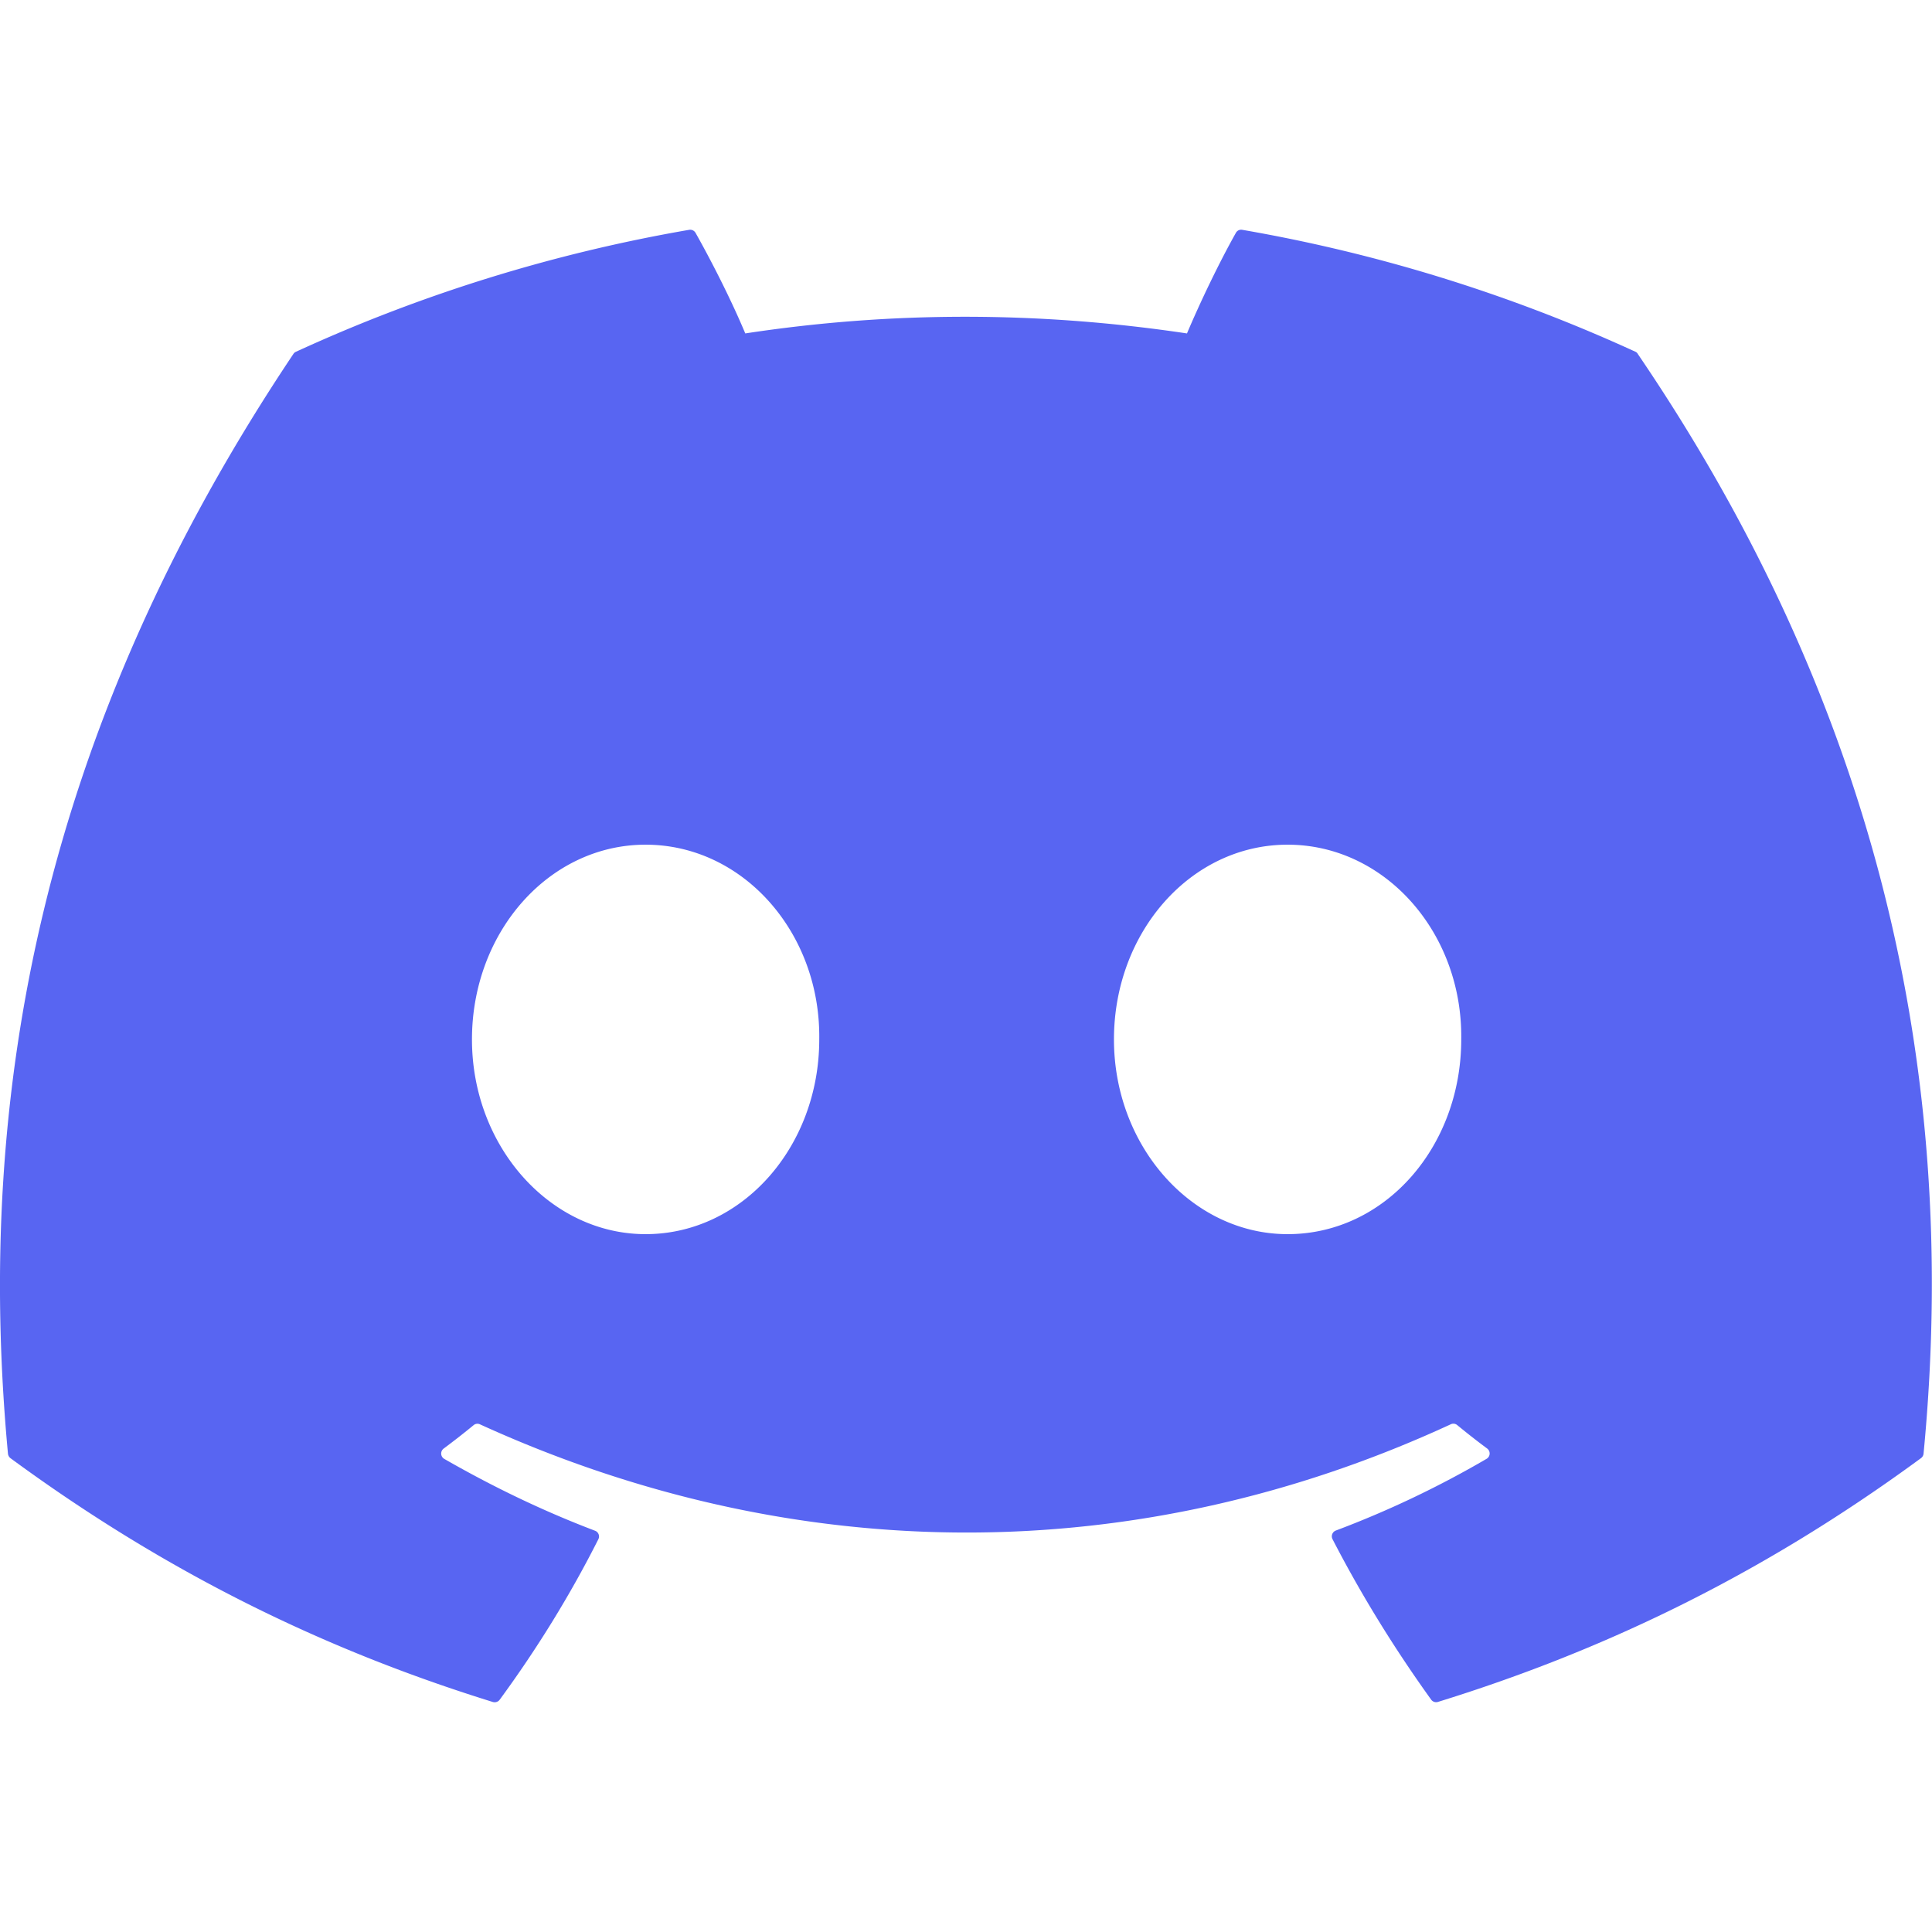
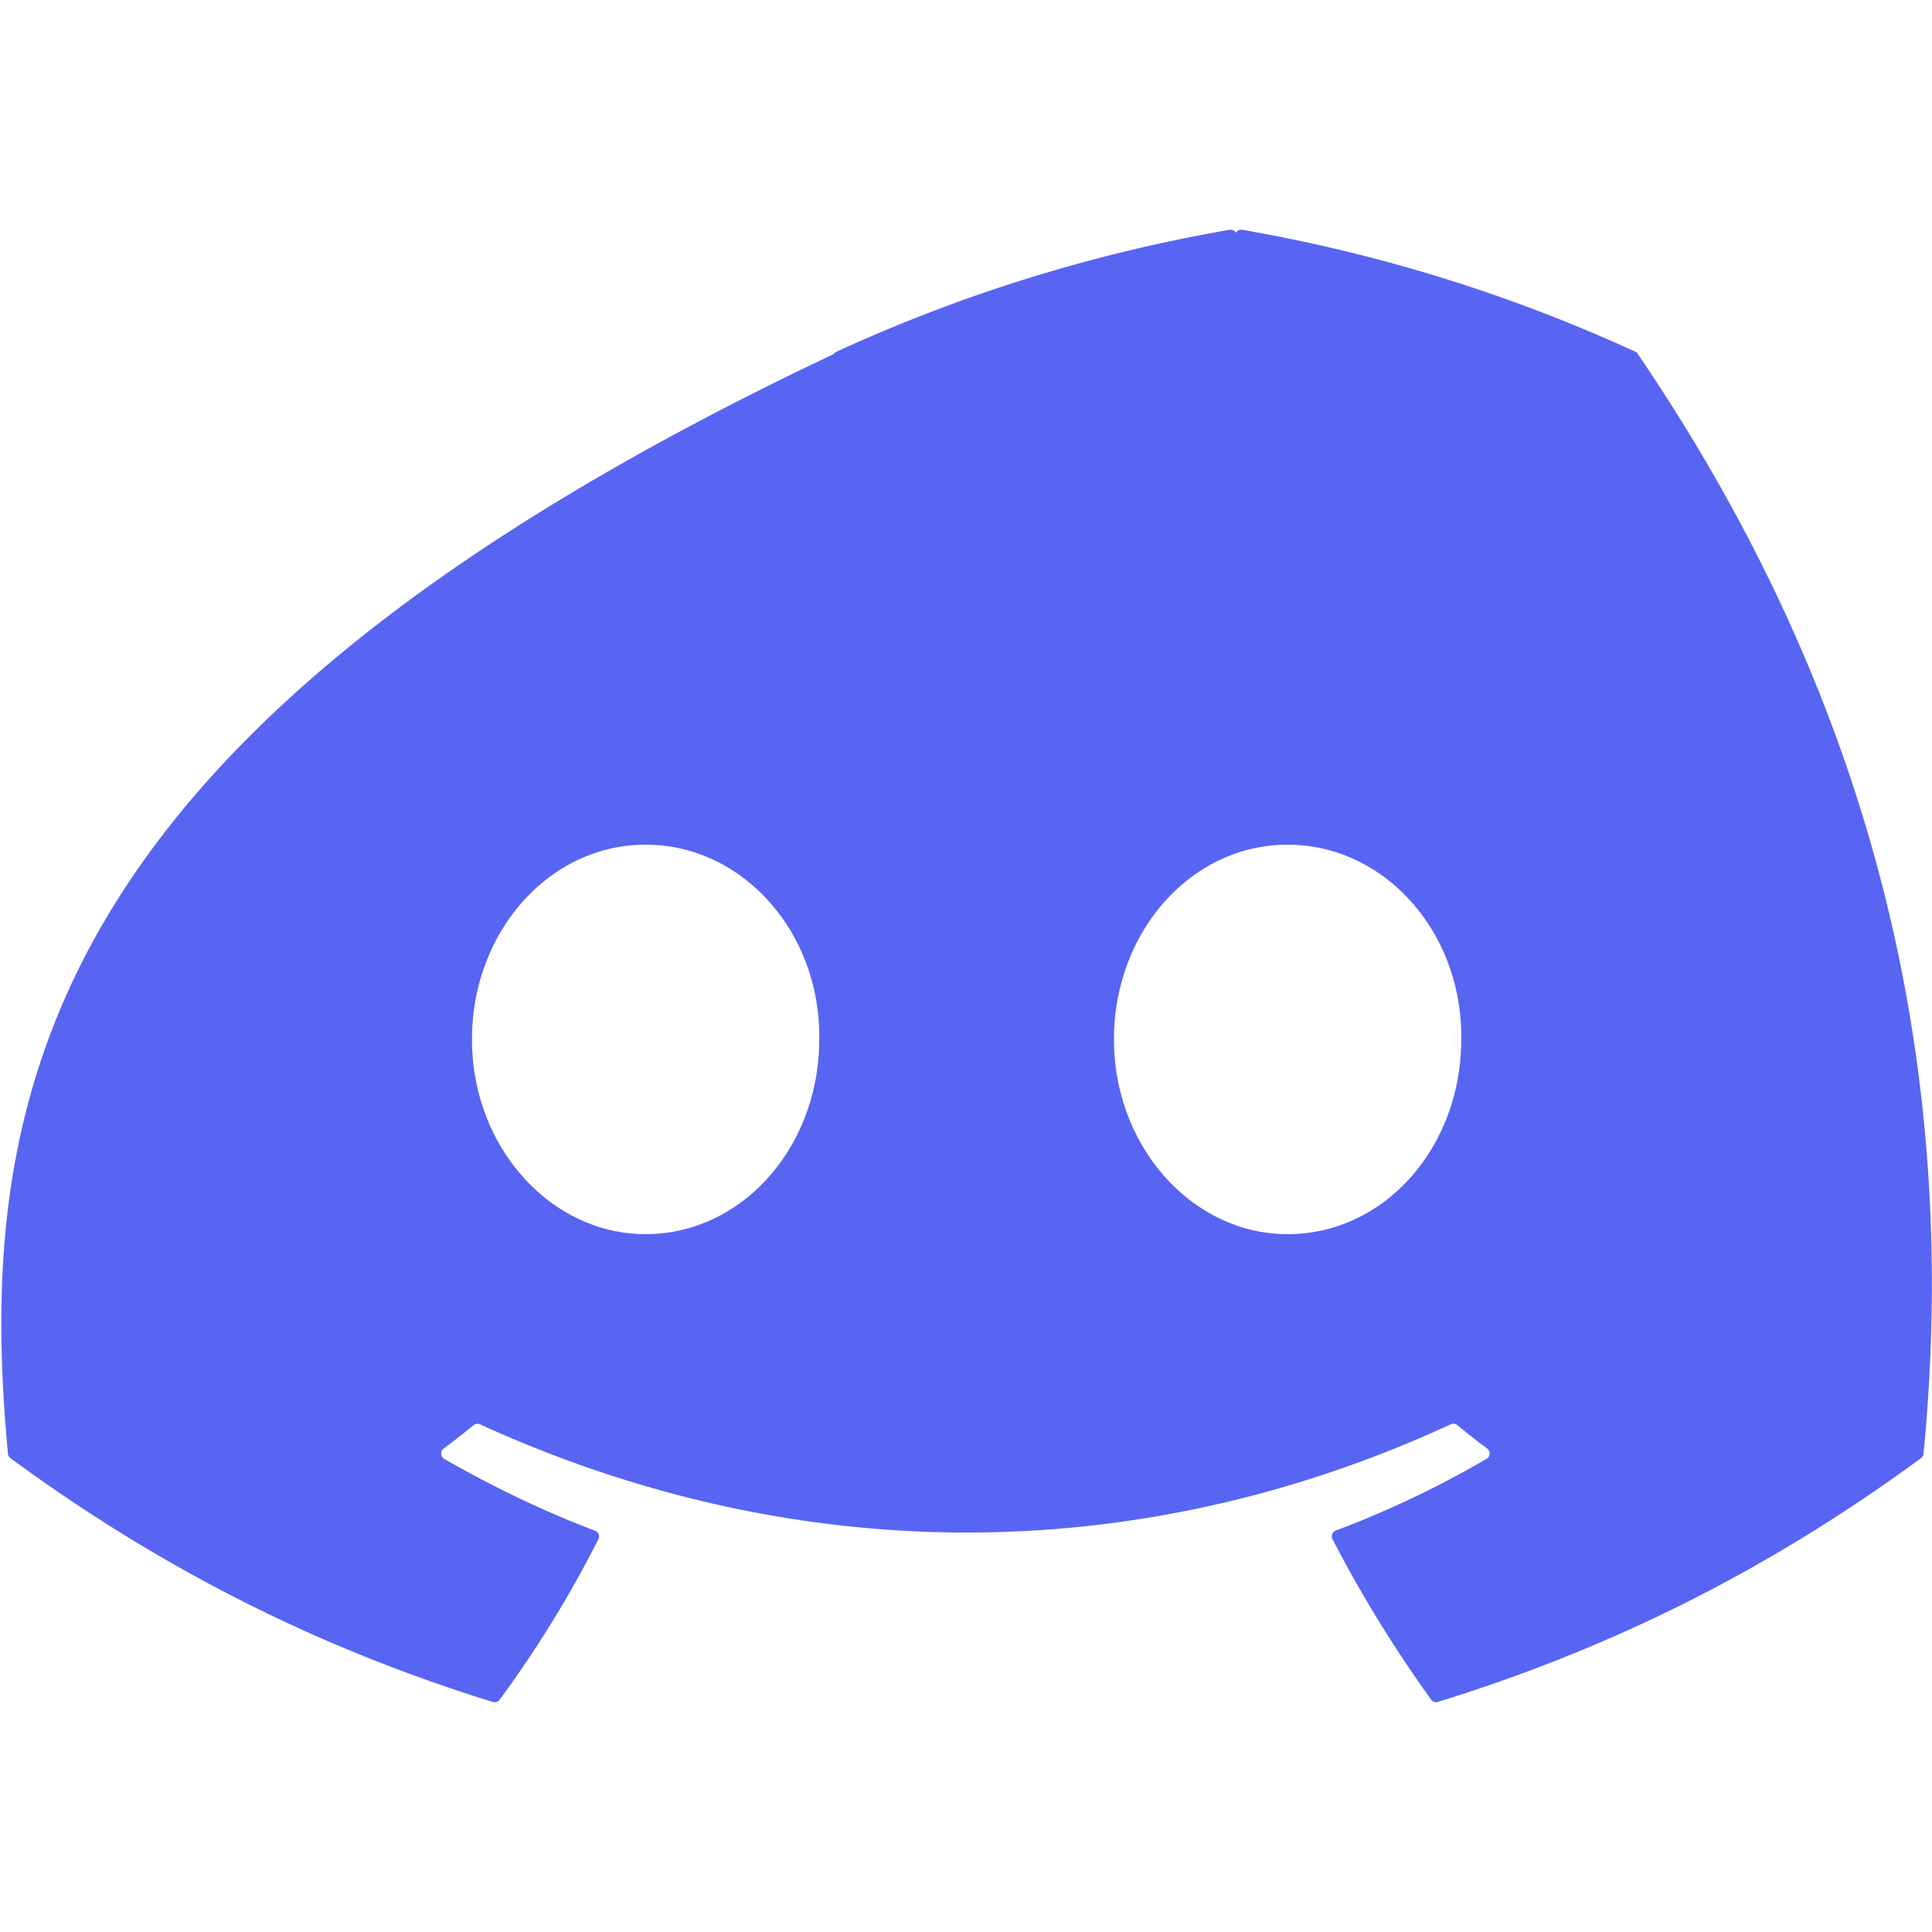
<svg xmlns="http://www.w3.org/2000/svg" role="img" viewBox="0 0 24 24" id="Discord--Streamline-Simple-Icons">
  <desc>
    Discord Streamline Icon: https://streamlinehq.com
  </desc>
  <title>Discord</title>
-   <path d="M20.317 4.37a19.791 19.791 0 0 0 -4.885 -1.515 0.074 0.074 0 0 0 -0.079 0.037c-0.211 0.375 -0.445 0.865 -0.608 1.25 -1.845 -0.276 -3.68 -0.276 -5.487 0 -0.164 -0.393 -0.406 -0.874 -0.618 -1.25a0.077 0.077 0 0 0 -0.079 -0.037 19.736 19.736 0 0 0 -4.885 1.515 0.07 0.07 0 0 0 -0.032 0.028C0.533 9.046 -0.319 13.58 0.099 18.058a0.082 0.082 0 0 0 0.031 0.056c2.053 1.508 4.041 2.423 5.993 3.029a0.078 0.078 0 0 0 0.084 -0.028c0.462 -0.63 0.873 -1.295 1.226 -1.994a0.076 0.076 0 0 0 -0.042 -0.106c-0.653 -0.248 -1.274 -0.549 -1.872 -0.892a0.077 0.077 0 0 1 -0.008 -0.128c0.126 -0.094 0.252 -0.192 0.372 -0.291a0.074 0.074 0 0 1 0.078 -0.011c3.928 1.793 8.18 1.793 12.061 0a0.074 0.074 0 0 1 0.079 0.009c0.12 0.099 0.246 0.198 0.373 0.292a0.077 0.077 0 0 1 -0.007 0.128 12.299 12.299 0 0 1 -1.873 0.891 0.077 0.077 0 0 0 -0.041 0.107c0.36 0.698 0.772 1.363 1.225 1.993a0.076 0.076 0 0 0 0.084 0.029c1.961 -0.607 3.95 -1.522 6.002 -3.029a0.077 0.077 0 0 0 0.031 -0.055c0.5 -5.177 -0.838 -9.674 -3.549 -13.66a0.061 0.061 0 0 0 -0.031 -0.029zM8.02 15.331c-1.183 0 -2.157 -1.086 -2.157 -2.419 0 -1.333 0.956 -2.419 2.157 -2.419 1.211 0 2.176 1.095 2.157 2.419 0 1.333 -0.956 2.419 -2.157 2.419zm7.975 0c-1.183 0 -2.157 -1.086 -2.157 -2.419 0 -1.333 0.955 -2.419 2.157 -2.419 1.211 0 2.176 1.095 2.157 2.419 0 1.333 -0.946 2.419 -2.157 2.419Z" fill="#5865f2" stroke-width="1" />
+   <path d="M20.317 4.37a19.791 19.791 0 0 0 -4.885 -1.515 0.074 0.074 0 0 0 -0.079 0.037a0.077 0.077 0 0 0 -0.079 -0.037 19.736 19.736 0 0 0 -4.885 1.515 0.07 0.07 0 0 0 -0.032 0.028C0.533 9.046 -0.319 13.58 0.099 18.058a0.082 0.082 0 0 0 0.031 0.056c2.053 1.508 4.041 2.423 5.993 3.029a0.078 0.078 0 0 0 0.084 -0.028c0.462 -0.63 0.873 -1.295 1.226 -1.994a0.076 0.076 0 0 0 -0.042 -0.106c-0.653 -0.248 -1.274 -0.549 -1.872 -0.892a0.077 0.077 0 0 1 -0.008 -0.128c0.126 -0.094 0.252 -0.192 0.372 -0.291a0.074 0.074 0 0 1 0.078 -0.011c3.928 1.793 8.18 1.793 12.061 0a0.074 0.074 0 0 1 0.079 0.009c0.12 0.099 0.246 0.198 0.373 0.292a0.077 0.077 0 0 1 -0.007 0.128 12.299 12.299 0 0 1 -1.873 0.891 0.077 0.077 0 0 0 -0.041 0.107c0.36 0.698 0.772 1.363 1.225 1.993a0.076 0.076 0 0 0 0.084 0.029c1.961 -0.607 3.95 -1.522 6.002 -3.029a0.077 0.077 0 0 0 0.031 -0.055c0.5 -5.177 -0.838 -9.674 -3.549 -13.66a0.061 0.061 0 0 0 -0.031 -0.029zM8.02 15.331c-1.183 0 -2.157 -1.086 -2.157 -2.419 0 -1.333 0.956 -2.419 2.157 -2.419 1.211 0 2.176 1.095 2.157 2.419 0 1.333 -0.956 2.419 -2.157 2.419zm7.975 0c-1.183 0 -2.157 -1.086 -2.157 -2.419 0 -1.333 0.955 -2.419 2.157 -2.419 1.211 0 2.176 1.095 2.157 2.419 0 1.333 -0.946 2.419 -2.157 2.419Z" fill="#5865f2" stroke-width="1" />
</svg>